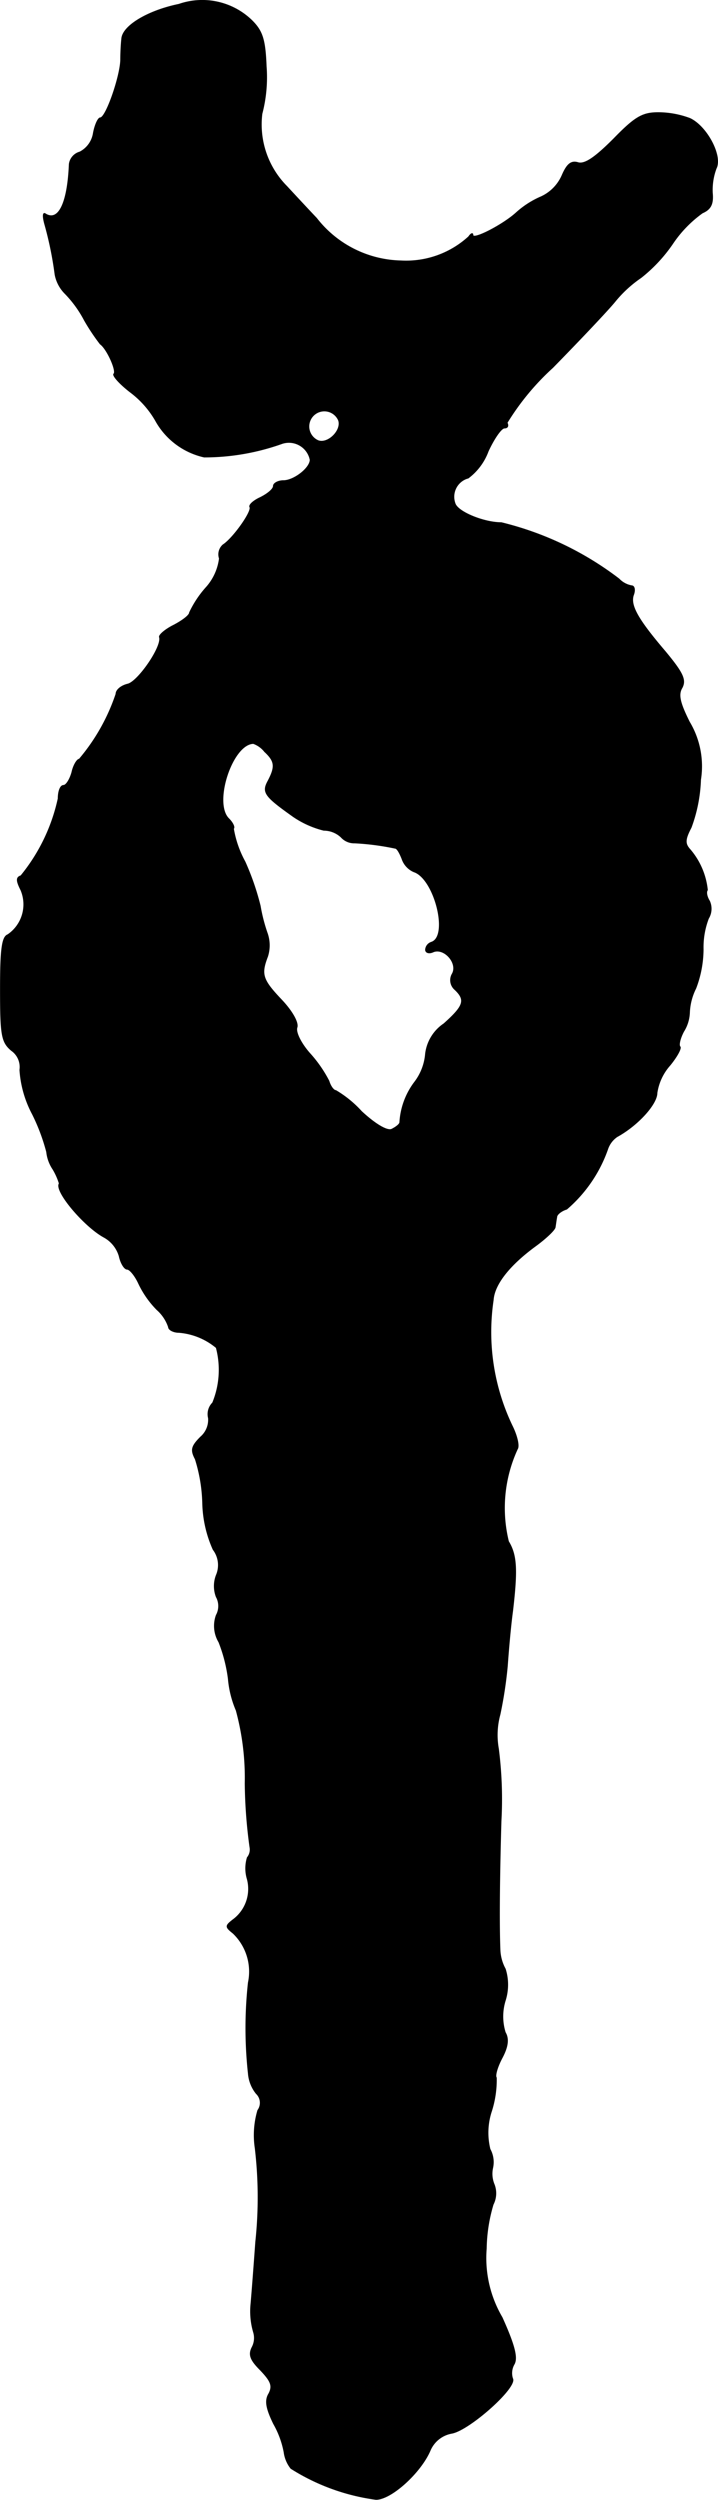
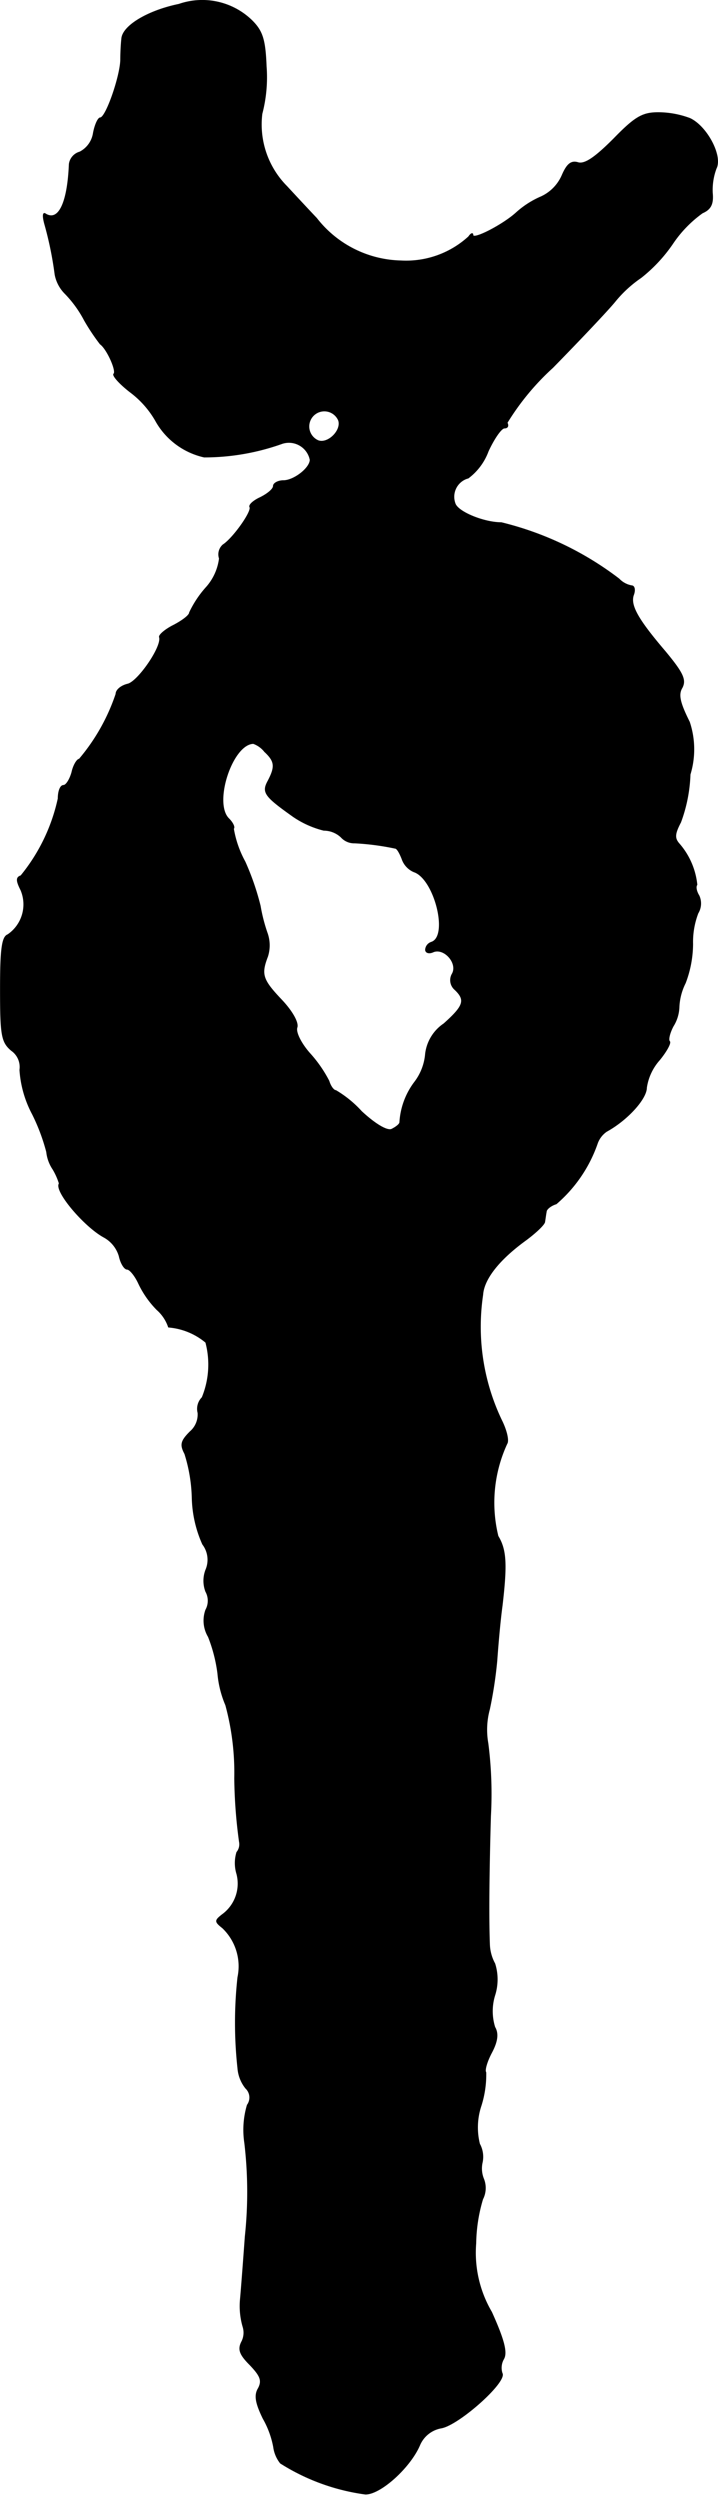
<svg xmlns="http://www.w3.org/2000/svg" version="1.1" width="2.922mm" height="10.16mm" viewBox="0 0 8.282 28.801">
  <defs>
    <style type="text/css">
      .a {
        stroke: #000;
        stroke-linecap: round;
        stroke-linejoin: round;
        stroke-width: 0.01px;
      }
    </style>
  </defs>
-   <path class="a" d="M2.064.05C1.707.123,1.41.299,1.404.45,1.398.498,1.392.607,1.392.692c-.006.194-.17.666-.236.666-.024,0-.061.079-.079.176a.296.296,0,0,1-.157.218.167.167,0,0,0-.121.139c-.018.442-.121.666-.273.575-.03-.024-.036.018-.012.109a4.066,4.066,0,0,1,.121.588.419.419,0,0,0,.109.212,1.313,1.313,0,0,1,.23.315,2.433,2.433,0,0,0,.182.273c.079.055.194.315.157.345-.018.018.067.115.194.212a1.09,1.09,0,0,1,.285.321.852.852,0,0,0,.563.424,2.671,2.671,0,0,0,.902-.157.251.251,0,0,1,.315.165l.006.023c0,.097-.188.242-.309.242-.061,0-.115.03-.115.061,0,.036-.067.091-.151.133-.079.036-.133.085-.121.109.03.048-.194.363-.309.436a.146.146,0,0,0-.042.157.614.614,0,0,1-.157.339,1.201,1.201,0,0,0-.188.285c0,.03-.079.091-.182.145-.097.048-.176.115-.164.139.03.109-.242.503-.363.539-.079.018-.139.067-.139.115a2.28,2.28,0,0,1-.424.751c-.024,0-.067.067-.085.151-.024.085-.067.151-.097.151-.036,0-.061.067-.061.151a2.11,2.11,0,0,1-.43.89c-.055.018-.055.055,0,.164a.423.423,0,0,1-.151.515c-.067.024-.085.17-.085.624,0,.533.012.612.127.709a.233.233,0,0,1,.097.224,1.257,1.257,0,0,0,.145.509,2.243,2.243,0,0,1,.164.436.441.441,0,0,0,.073.2.743.743,0,0,1,.073.164c-.061.085.291.497.515.618a.368.368,0,0,1,.176.218c.018.085.061.151.091.151s.091.073.133.164a1.1,1.1,0,0,0,.212.303.462.462,0,0,1,.133.2c0,.03.055.061.121.061a.769.769,0,0,1,.43.176.998.998,0,0,1-.042.636.184.184,0,0,0-.048.176.262.262,0,0,1-.091.218c-.109.109-.115.151-.061.254a1.833,1.833,0,0,1,.085.509,1.381,1.381,0,0,0,.121.533.295.295,0,0,1,.036.297.349.349,0,0,0,0,.248.219.219,0,0,1,0,.212.363.363,0,0,0,.03.309,1.747,1.747,0,0,1,.109.424,1.182,1.182,0,0,0,.091.363,2.965,2.965,0,0,1,.103.842,5.771,5.771,0,0,0,.055.733.145.145,0,0,1-.03.121.427.427,0,0,0,0,.248.442.442,0,0,1-.17.472c-.085.067-.085.079.006.151a.612.612,0,0,1,.176.569,4.824,4.824,0,0,0,0,1.048.42.42,0,0,0,.091.23.147.147,0,0,1,.018.194,1.007,1.007,0,0,0-.03.436,4.824,4.824,0,0,1,.006,1.078c-.018.248-.042.569-.055.715a.851.851,0,0,0,.03.327.229.229,0,0,1-.018.176c-.042.085-.018.145.097.26.121.127.145.182.097.273-.048.079-.03.17.055.345a1.054,1.054,0,0,1,.121.327.38.38,0,0,0,.079.188,2.439,2.439,0,0,0,.981.357c.176,0,.515-.309.624-.563a.334.334,0,0,1,.254-.2c.206-.042.757-.533.697-.63a.205.205,0,0,1,.018-.164c.042-.073.006-.218-.139-.539a1.351,1.351,0,0,1-.182-.793,1.863,1.863,0,0,1,.079-.509.282.282,0,0,0,.012-.23.319.319,0,0,1-.018-.188.309.309,0,0,0-.03-.218.789.789,0,0,1,.018-.442,1.188,1.188,0,0,0,.055-.382c-.018-.024.012-.127.067-.23.067-.127.079-.218.036-.291a.619.619,0,0,1,0-.369.602.602,0,0,0,0-.363.497.497,0,0,1-.061-.224c-.012-.315-.006-.848.012-1.478a4.582,4.582,0,0,0-.03-.836.895.895,0,0,1,.018-.394,4.901,4.901,0,0,0,.085-.557c.012-.17.036-.454.061-.636.055-.472.048-.642-.048-.8a1.618,1.618,0,0,1,.103-1.066c.024-.036-.006-.157-.061-.267a2.498,2.498,0,0,1-.218-1.448c.012-.182.188-.406.497-.63.115-.085.218-.182.218-.212.006-.036.012-.085.018-.115,0-.03.055-.073.115-.091a1.613,1.613,0,0,0,.472-.69.283.283,0,0,1,.109-.145c.242-.133.46-.376.46-.503a.615.615,0,0,1,.151-.321c.079-.097.133-.194.115-.212s0-.097.042-.176a.441.441,0,0,0,.067-.212.681.681,0,0,1,.073-.285,1.279,1.279,0,0,0,.085-.448.928.928,0,0,1,.061-.357.215.215,0,0,0,.012-.2c-.03-.048-.042-.103-.024-.127a.85.85,0,0,0-.2-.466c-.061-.067-.061-.115.012-.254a1.751,1.751,0,0,0,.109-.551A.993.993,0,0,0,7.952,8.318c-.109-.218-.133-.315-.085-.394.048-.091.012-.17-.194-.418-.321-.376-.412-.539-.363-.66.018-.055.006-.097-.024-.097A.268.268,0,0,1,7.14,6.67a3.659,3.659,0,0,0-1.357-.648c-.2,0-.497-.121-.533-.218a.224.224,0,0,1,.129-.29l.022-.007a.68.68,0,0,0,.23-.309c.067-.145.151-.267.188-.267s.048-.024.03-.061a2.915,2.915,0,0,1,.527-.636c.309-.315.63-.654.715-.757a1.408,1.408,0,0,1,.303-.279,1.768,1.768,0,0,0,.363-.388,1.386,1.386,0,0,1,.345-.357c.097-.042.127-.103.115-.23A.705.705,0,0,1,8.261,1.94c.073-.145-.109-.485-.303-.575A1.051,1.051,0,0,0,7.594,1.298c-.182,0-.267.048-.515.303-.212.212-.333.297-.412.273s-.127.018-.182.145a.485.485,0,0,1-.242.248,1.041,1.041,0,0,0-.285.182c-.151.139-.503.321-.503.26,0-.03-.024-.018-.048.018a1.069,1.069,0,0,1-.781.279,1.269,1.269,0,0,1-.975-.491c-.115-.121-.267-.285-.345-.369a1.011,1.011,0,0,1-.285-.836A1.661,1.661,0,0,0,3.07.765C3.058.456,3.027.359,2.906.238A.821.821,0,0,0,2.064.05Zm1.841,4.791c.042.115-.121.279-.236.236a.179.179,0,1,1,.236-.236Zm-.848,3.822c.115.109.121.17.036.333-.073.133-.042.176.291.412a1.089,1.089,0,0,0,.351.157.294.294,0,0,1,.2.079.202.202,0,0,0,.157.067,2.964,2.964,0,0,1,.466.061c.024,0,.055.061.079.121a.248.248,0,0,0,.139.151c.236.079.406.745.2.812a.097.097,0,0,0-.067.085c0,.036.042.048.091.024.127-.048.285.133.218.254a.143.143,0,0,0,.03.182c.127.121.103.188-.127.394a.487.487,0,0,0-.212.345.62.62,0,0,1-.121.321.852.852,0,0,0-.176.472c-.006.024-.048.055-.097.079-.055.018-.188-.061-.345-.206a1.28,1.28,0,0,0-.297-.242c-.024,0-.061-.048-.079-.109a1.488,1.488,0,0,0-.218-.315c-.103-.115-.17-.248-.151-.303s-.055-.188-.182-.321c-.218-.23-.236-.291-.157-.497a.422.422,0,0,0-.006-.273,1.928,1.928,0,0,1-.079-.309,2.999,2.999,0,0,0-.176-.509,1.205,1.205,0,0,1-.133-.382c.018-.012-.006-.067-.055-.115-.182-.182.042-.86.285-.866a.293.293,0,0,1,.133.097Z" />
+   <path class="a" d="M2.064.05C1.707.123,1.41.299,1.404.45,1.398.498,1.392.607,1.392.692c-.006.194-.17.666-.236.666-.024,0-.061.079-.079.176a.296.296,0,0,1-.157.218.167.167,0,0,0-.121.139c-.018.442-.121.666-.273.575-.03-.024-.036.018-.012.109a4.066,4.066,0,0,1,.121.588.419.419,0,0,0,.109.212,1.313,1.313,0,0,1,.23.315,2.433,2.433,0,0,0,.182.273c.079.055.194.315.157.345-.018.018.067.115.194.212a1.09,1.09,0,0,1,.285.321.852.852,0,0,0,.563.424,2.671,2.671,0,0,0,.902-.157.251.251,0,0,1,.315.165l.006.023c0,.097-.188.242-.309.242-.061,0-.115.03-.115.061,0,.036-.067.091-.151.133-.079.036-.133.085-.121.109.03.048-.194.363-.309.436a.146.146,0,0,0-.042.157.614.614,0,0,1-.157.339,1.201,1.201,0,0,0-.188.285c0,.03-.079.091-.182.145-.097.048-.176.115-.164.139.03.109-.242.503-.363.539-.079.018-.139.067-.139.115a2.28,2.28,0,0,1-.424.751c-.024,0-.067.067-.085.151-.024.085-.067.151-.097.151-.036,0-.061.067-.061.151a2.11,2.11,0,0,1-.43.89c-.055.018-.055.055,0,.164a.423.423,0,0,1-.151.515c-.067.024-.085.17-.085.624,0,.533.012.612.127.709a.233.233,0,0,1,.097.224,1.257,1.257,0,0,0,.145.509,2.243,2.243,0,0,1,.164.436.441.441,0,0,0,.073.2.743.743,0,0,1,.073.164c-.061.085.291.497.515.618a.368.368,0,0,1,.176.218c.018.085.061.151.091.151s.091.073.133.164a1.1,1.1,0,0,0,.212.303.462.462,0,0,1,.133.2a.769.769,0,0,1,.43.176.998.998,0,0,1-.042.636.184.184,0,0,0-.048.176.262.262,0,0,1-.091.218c-.109.109-.115.151-.061.254a1.833,1.833,0,0,1,.085.509,1.381,1.381,0,0,0,.121.533.295.295,0,0,1,.036.297.349.349,0,0,0,0,.248.219.219,0,0,1,0,.212.363.363,0,0,0,.03.309,1.747,1.747,0,0,1,.109.424,1.182,1.182,0,0,0,.091.363,2.965,2.965,0,0,1,.103.842,5.771,5.771,0,0,0,.055.733.145.145,0,0,1-.03.121.427.427,0,0,0,0,.248.442.442,0,0,1-.17.472c-.085.067-.085.079.006.151a.612.612,0,0,1,.176.569,4.824,4.824,0,0,0,0,1.048.42.42,0,0,0,.091.23.147.147,0,0,1,.018.194,1.007,1.007,0,0,0-.03.436,4.824,4.824,0,0,1,.006,1.078c-.018.248-.042.569-.055.715a.851.851,0,0,0,.03.327.229.229,0,0,1-.018.176c-.042.085-.018.145.097.26.121.127.145.182.097.273-.048.079-.03.17.055.345a1.054,1.054,0,0,1,.121.327.38.38,0,0,0,.079.188,2.439,2.439,0,0,0,.981.357c.176,0,.515-.309.624-.563a.334.334,0,0,1,.254-.2c.206-.042.757-.533.697-.63a.205.205,0,0,1,.018-.164c.042-.073.006-.218-.139-.539a1.351,1.351,0,0,1-.182-.793,1.863,1.863,0,0,1,.079-.509.282.282,0,0,0,.012-.23.319.319,0,0,1-.018-.188.309.309,0,0,0-.03-.218.789.789,0,0,1,.018-.442,1.188,1.188,0,0,0,.055-.382c-.018-.024.012-.127.067-.23.067-.127.079-.218.036-.291a.619.619,0,0,1,0-.369.602.602,0,0,0,0-.363.497.497,0,0,1-.061-.224c-.012-.315-.006-.848.012-1.478a4.582,4.582,0,0,0-.03-.836.895.895,0,0,1,.018-.394,4.901,4.901,0,0,0,.085-.557c.012-.17.036-.454.061-.636.055-.472.048-.642-.048-.8a1.618,1.618,0,0,1,.103-1.066c.024-.036-.006-.157-.061-.267a2.498,2.498,0,0,1-.218-1.448c.012-.182.188-.406.497-.63.115-.085.218-.182.218-.212.006-.036.012-.085.018-.115,0-.03.055-.073.115-.091a1.613,1.613,0,0,0,.472-.69.283.283,0,0,1,.109-.145c.242-.133.46-.376.46-.503a.615.615,0,0,1,.151-.321c.079-.097.133-.194.115-.212s0-.097.042-.176a.441.441,0,0,0,.067-.212.681.681,0,0,1,.073-.285,1.279,1.279,0,0,0,.085-.448.928.928,0,0,1,.061-.357.215.215,0,0,0,.012-.2c-.03-.048-.042-.103-.024-.127a.85.85,0,0,0-.2-.466c-.061-.067-.061-.115.012-.254a1.751,1.751,0,0,0,.109-.551A.993.993,0,0,0,7.952,8.318c-.109-.218-.133-.315-.085-.394.048-.091.012-.17-.194-.418-.321-.376-.412-.539-.363-.66.018-.055.006-.097-.024-.097A.268.268,0,0,1,7.14,6.67a3.659,3.659,0,0,0-1.357-.648c-.2,0-.497-.121-.533-.218a.224.224,0,0,1,.129-.29l.022-.007a.68.68,0,0,0,.23-.309c.067-.145.151-.267.188-.267s.048-.024.03-.061a2.915,2.915,0,0,1,.527-.636c.309-.315.63-.654.715-.757a1.408,1.408,0,0,1,.303-.279,1.768,1.768,0,0,0,.363-.388,1.386,1.386,0,0,1,.345-.357c.097-.042.127-.103.115-.23A.705.705,0,0,1,8.261,1.94c.073-.145-.109-.485-.303-.575A1.051,1.051,0,0,0,7.594,1.298c-.182,0-.267.048-.515.303-.212.212-.333.297-.412.273s-.127.018-.182.145a.485.485,0,0,1-.242.248,1.041,1.041,0,0,0-.285.182c-.151.139-.503.321-.503.26,0-.03-.024-.018-.048.018a1.069,1.069,0,0,1-.781.279,1.269,1.269,0,0,1-.975-.491c-.115-.121-.267-.285-.345-.369a1.011,1.011,0,0,1-.285-.836A1.661,1.661,0,0,0,3.07.765C3.058.456,3.027.359,2.906.238A.821.821,0,0,0,2.064.05Zm1.841,4.791c.042.115-.121.279-.236.236a.179.179,0,1,1,.236-.236Zm-.848,3.822c.115.109.121.17.036.333-.073.133-.042.176.291.412a1.089,1.089,0,0,0,.351.157.294.294,0,0,1,.2.079.202.202,0,0,0,.157.067,2.964,2.964,0,0,1,.466.061c.024,0,.055.061.079.121a.248.248,0,0,0,.139.151c.236.079.406.745.2.812a.097.097,0,0,0-.067.085c0,.036.042.048.091.024.127-.048.285.133.218.254a.143.143,0,0,0,.03.182c.127.121.103.188-.127.394a.487.487,0,0,0-.212.345.62.62,0,0,1-.121.321.852.852,0,0,0-.176.472c-.006.024-.048.055-.097.079-.055.018-.188-.061-.345-.206a1.28,1.28,0,0,0-.297-.242c-.024,0-.061-.048-.079-.109a1.488,1.488,0,0,0-.218-.315c-.103-.115-.17-.248-.151-.303s-.055-.188-.182-.321c-.218-.23-.236-.291-.157-.497a.422.422,0,0,0-.006-.273,1.928,1.928,0,0,1-.079-.309,2.999,2.999,0,0,0-.176-.509,1.205,1.205,0,0,1-.133-.382c.018-.012-.006-.067-.055-.115-.182-.182.042-.86.285-.866a.293.293,0,0,1,.133.097Z" />
</svg>